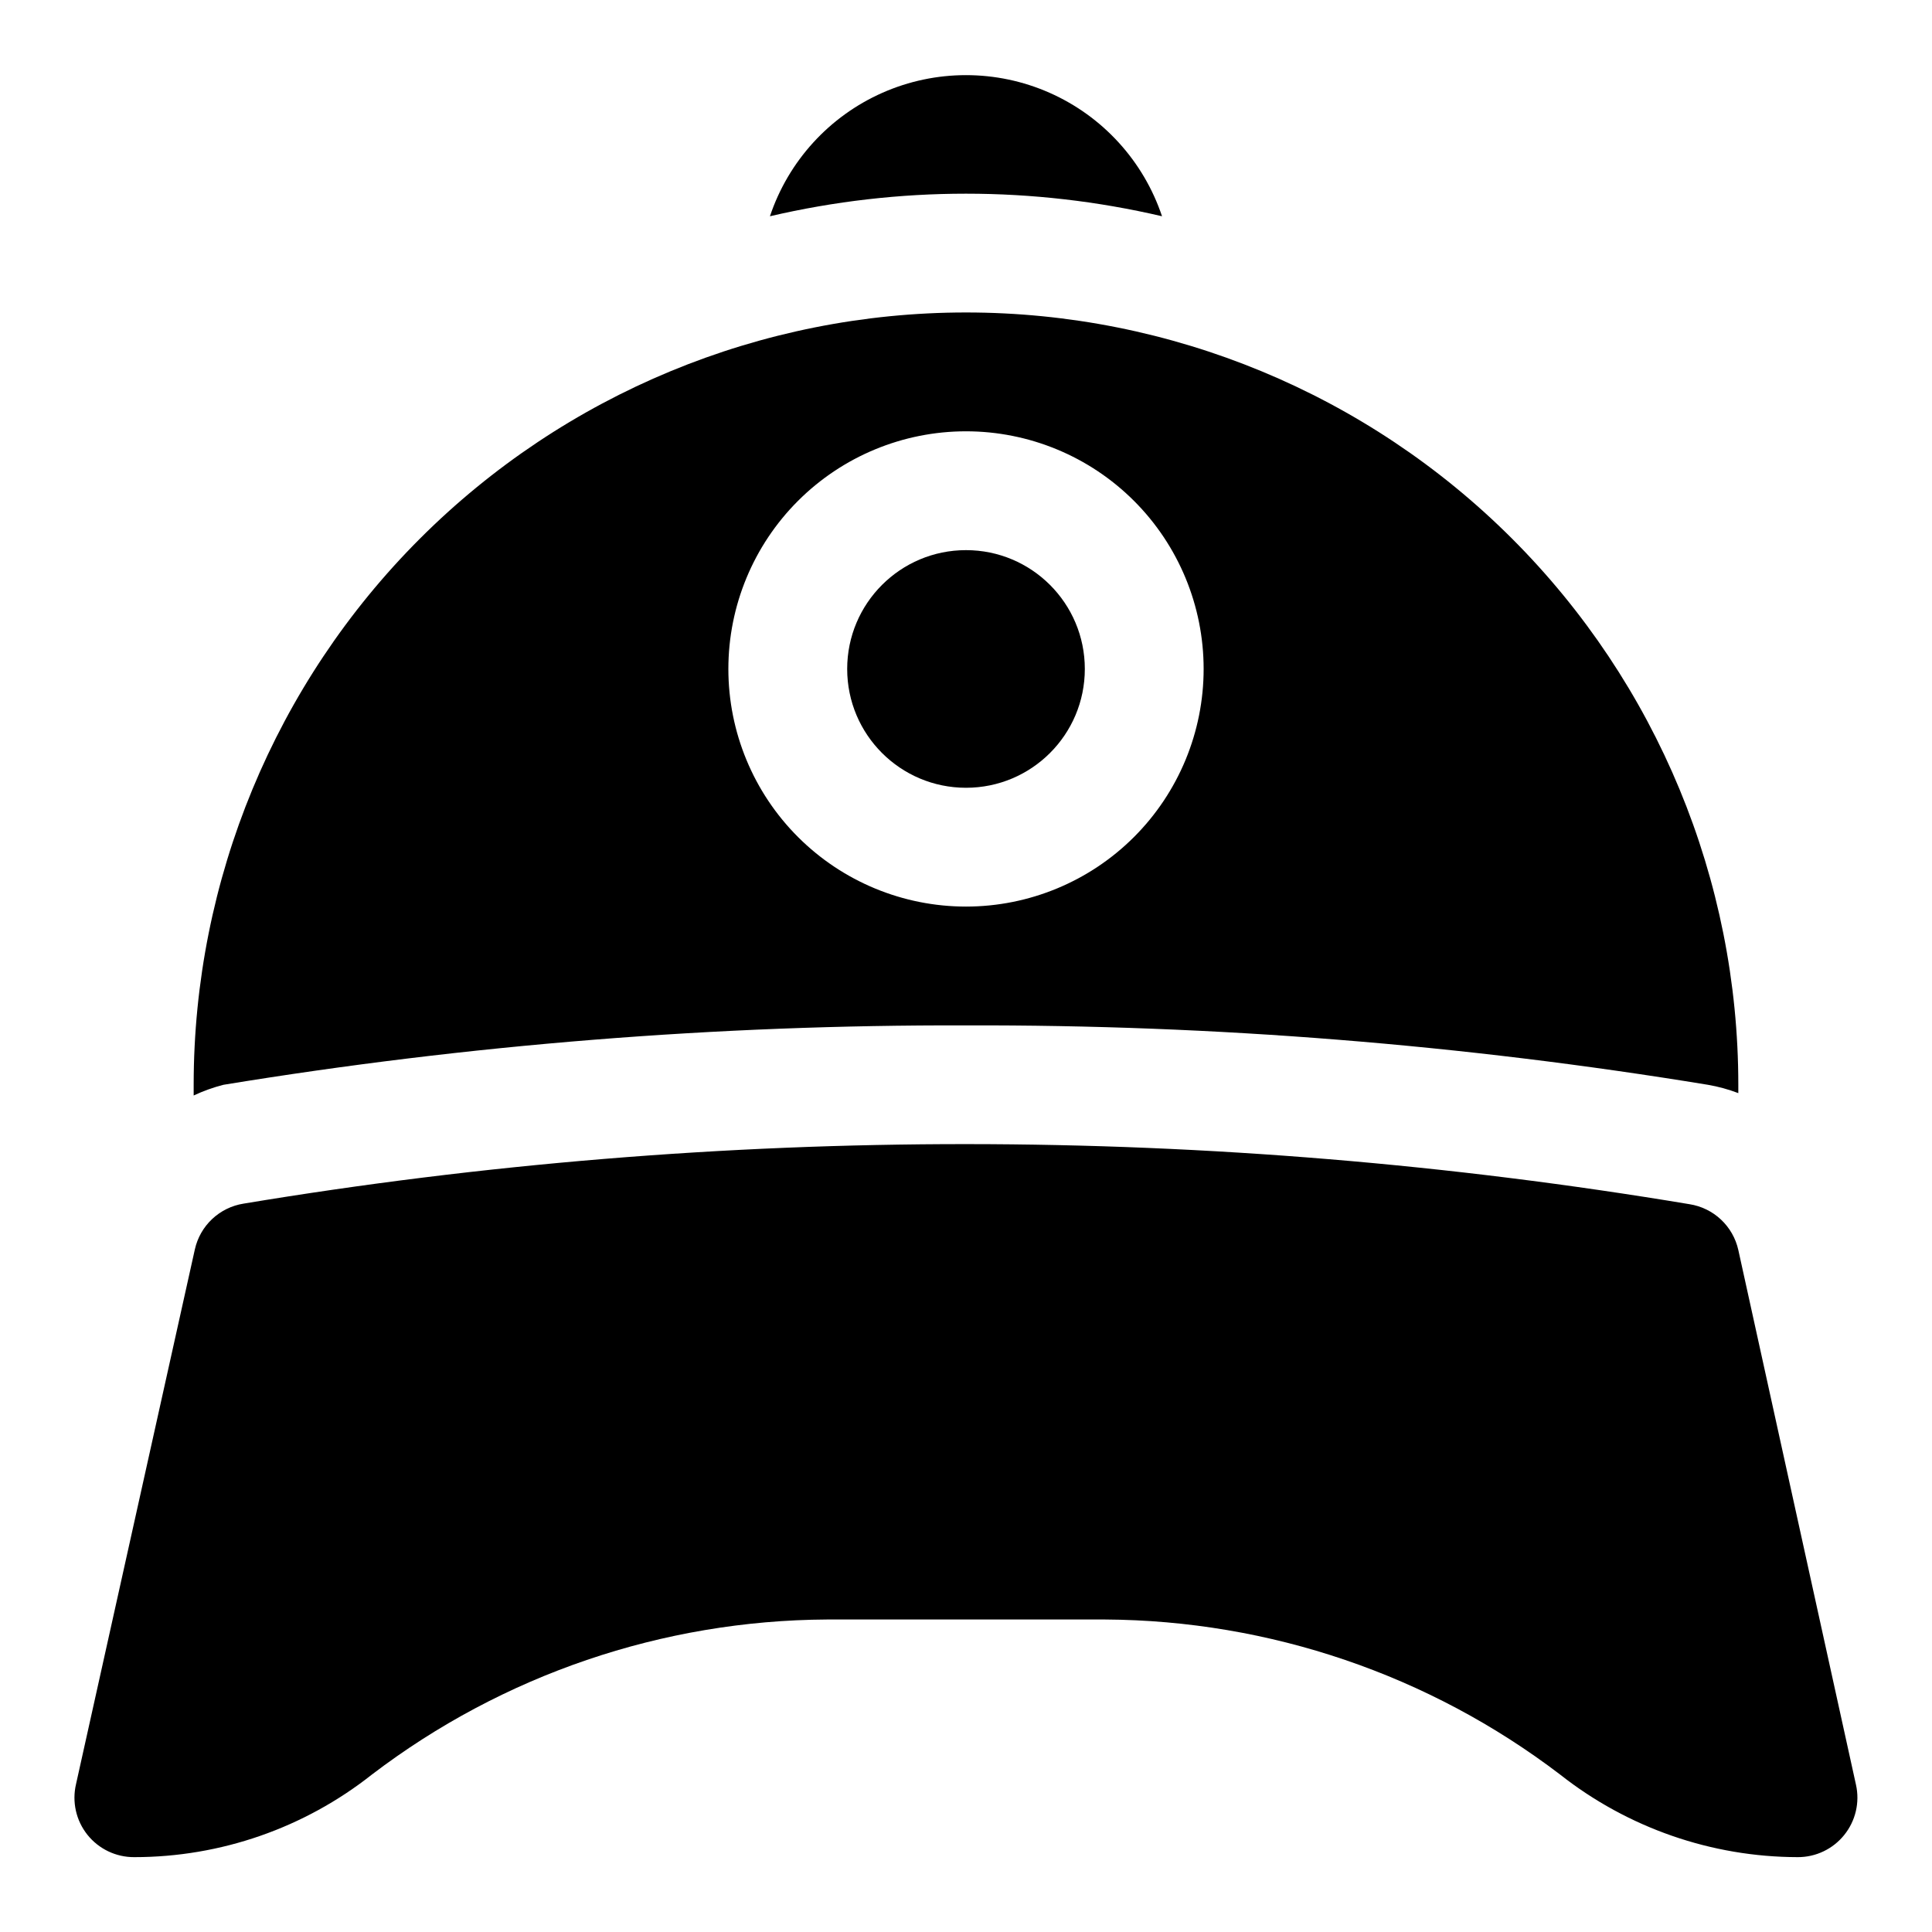
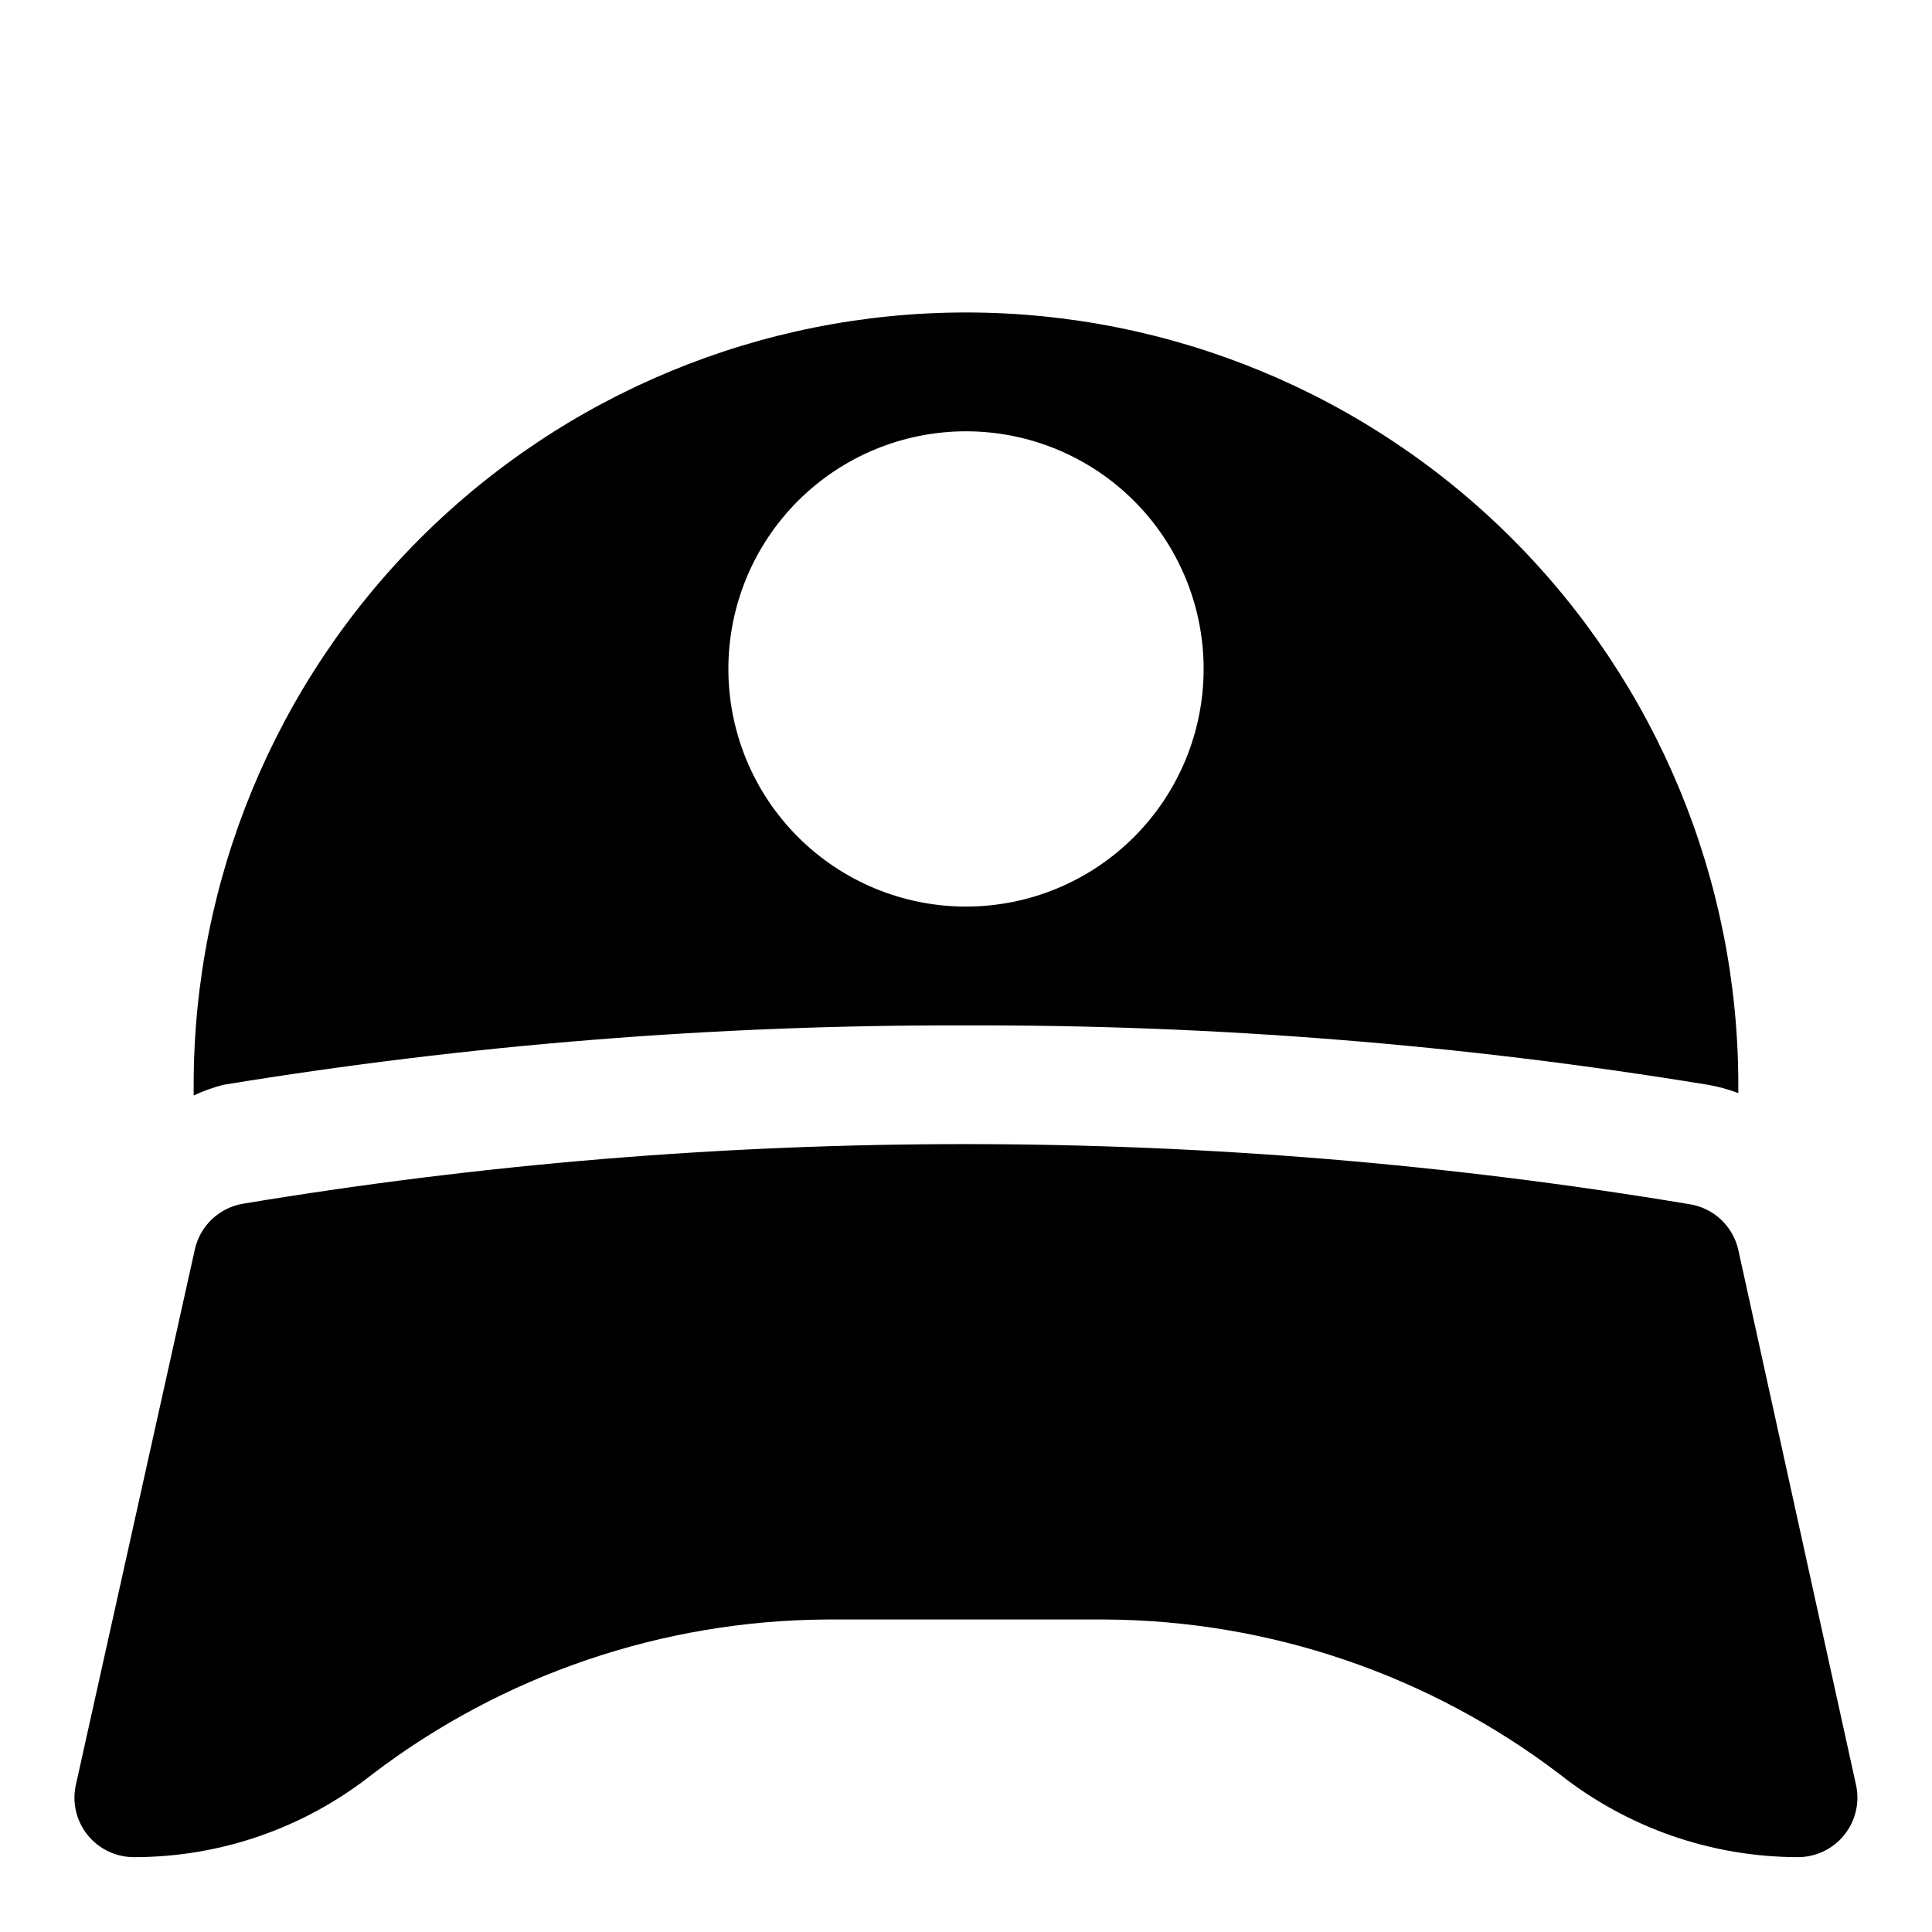
<svg xmlns="http://www.w3.org/2000/svg" fill="#000000" width="800px" height="800px" version="1.1" viewBox="144 144 512 512">
  <g>
-     <path d="m451.95 201.31c-4.894-14.617-15.719-26.496-29.816-32.727-14.102-6.227-30.176-6.227-44.273 0-14.102 6.231-24.926 18.109-29.82 32.727 34.18-7.977 69.734-7.977 103.91 0z" />
    <path d="m604.67 475.25c-0.688-3.082-2.289-5.887-4.59-8.047-2.301-2.164-5.203-3.582-8.32-4.074-126.86-21.184-256.34-21.238-383.21-0.156-3.121 0.492-6.019 1.91-8.32 4.074-2.305 2.16-3.902 4.965-4.59 8.047l-31.488 141.7c-1.109 4.703-0.004 9.656 3.008 13.434 3.012 3.777 7.59 5.965 12.422 5.934 22.855 0 45.047-7.711 62.977-21.887 34.672-26.43 77.004-40.852 120.6-41.09h73.684c43.594 0.238 85.93 14.66 120.6 41.09 17.949 14.145 40.129 21.848 62.977 21.887 4.766 0.016 9.281-2.125 12.281-5.828 3.043-3.742 4.207-8.672 3.148-13.379z" />
-     <path d="m431.49 321.28c0 17.391-14.098 31.488-31.488 31.488s-31.488-14.098-31.488-31.488 14.098-31.488 31.488-31.488 31.488 14.098 31.488 31.488" />
    <path d="m400 415.74c65.867-0.188 131.64 5.078 196.64 15.746 2.742 0.473 5.434 1.211 8.031 2.203v-2.203c0-54.285-21.562-106.34-59.949-144.73-38.383-38.383-90.441-59.949-144.72-59.949-54.285 0-106.34 21.566-144.73 59.949-38.383 38.383-59.949 90.441-59.949 144.73v2.832c2.531-1.188 5.168-2.137 7.875-2.832 65.055-10.66 130.88-15.93 196.8-15.746zm0-157.44c16.699 0 32.719 6.637 44.531 18.445 11.809 11.812 18.445 27.828 18.445 44.531s-6.637 32.723-18.445 44.531c-11.812 11.812-27.832 18.445-44.531 18.445-16.703 0-32.723-6.633-44.531-18.445-11.812-11.809-18.445-27.828-18.445-44.531s6.633-32.719 18.445-44.531c11.809-11.809 27.828-18.445 44.531-18.445z" />
  </g>
</svg>